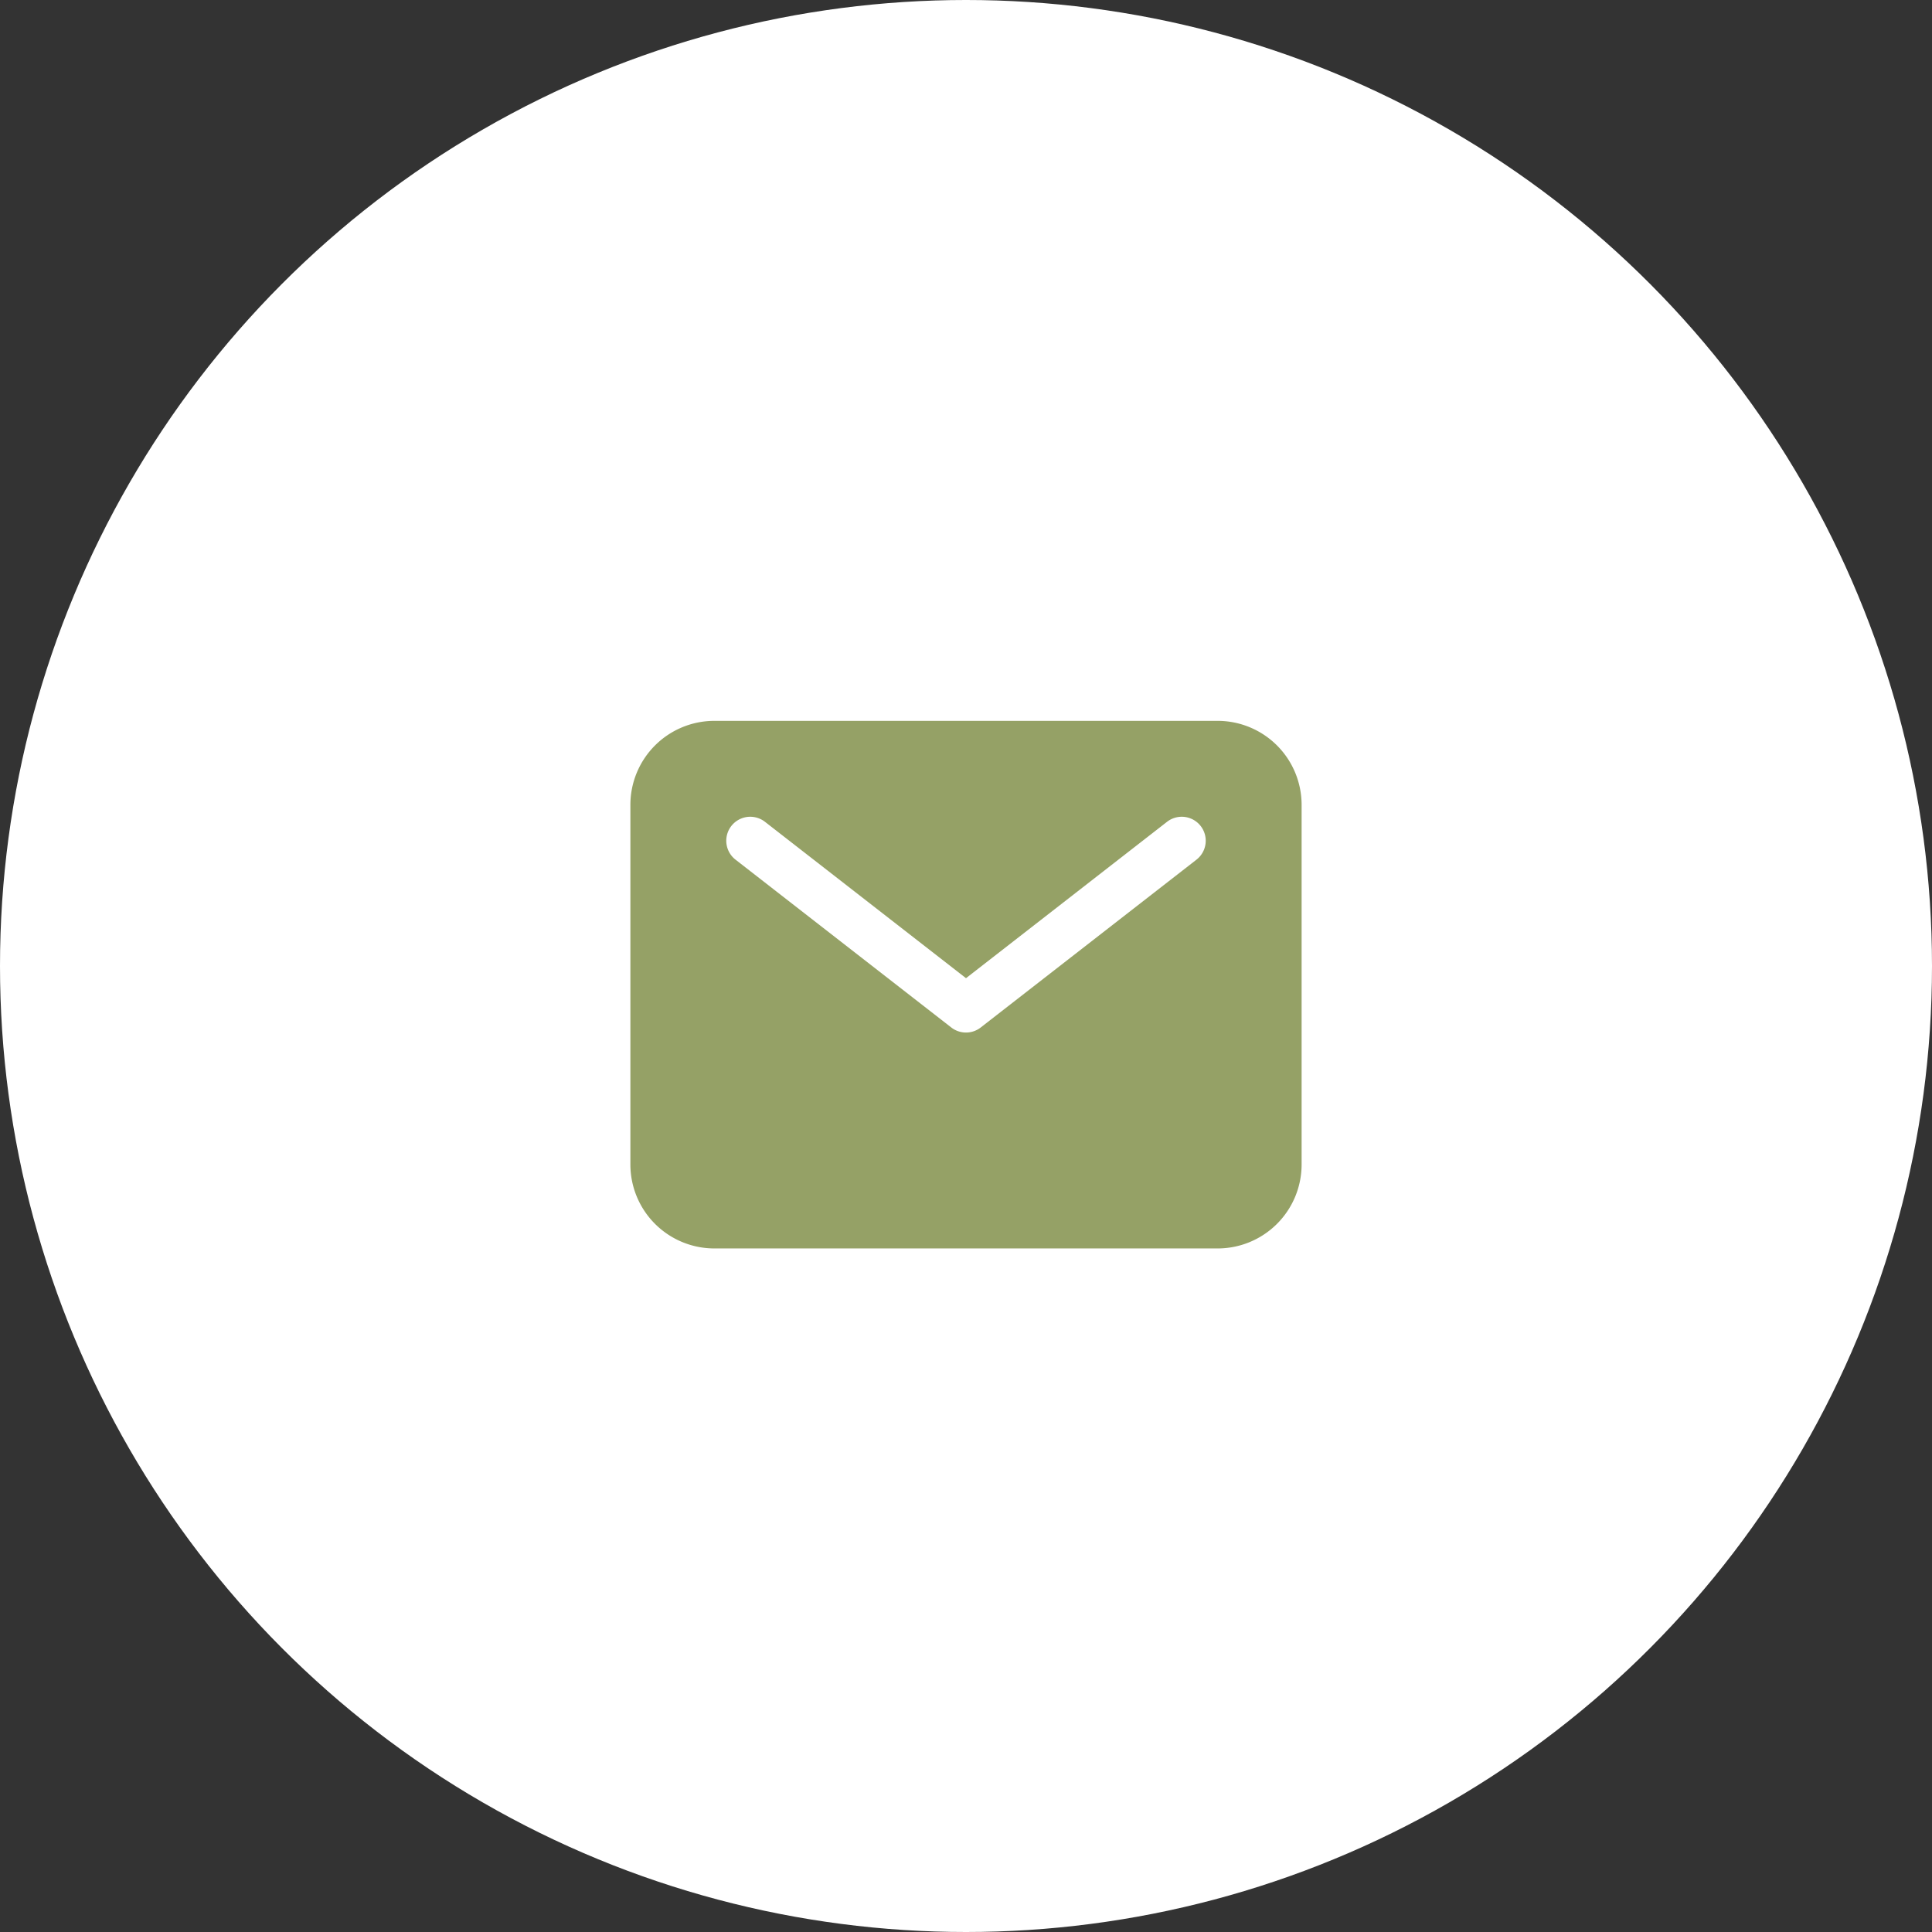
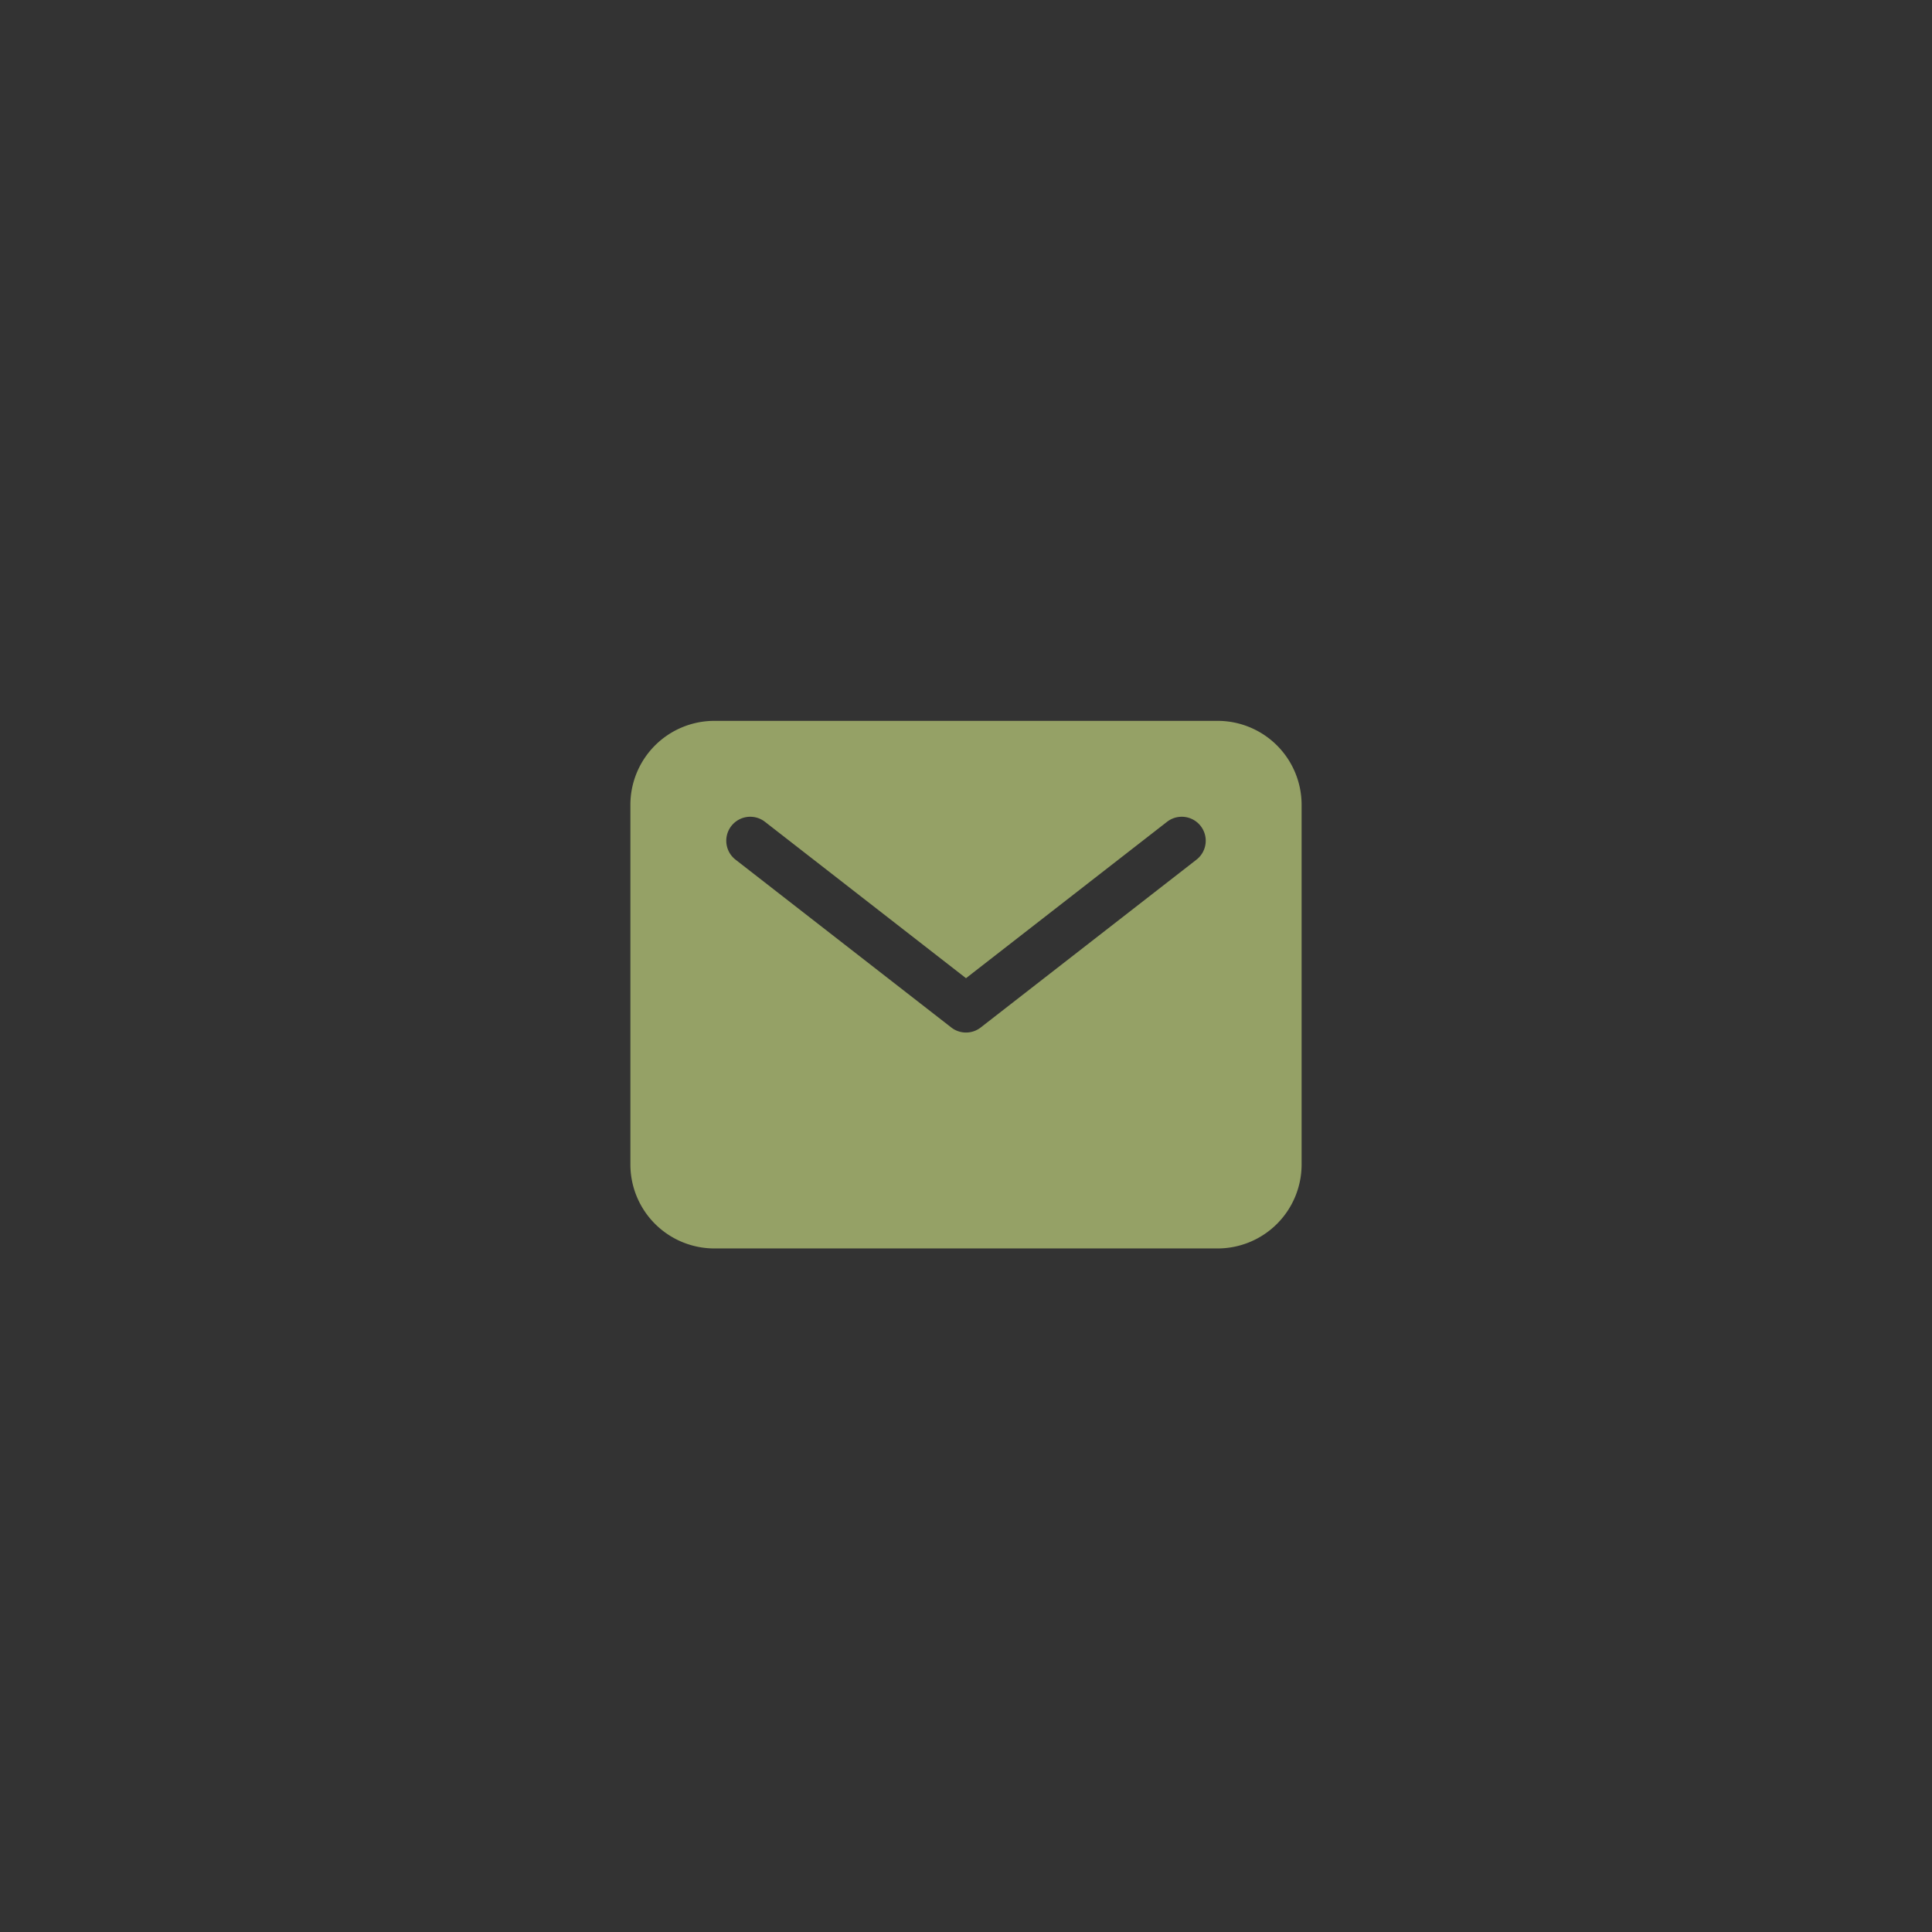
<svg xmlns="http://www.w3.org/2000/svg" width="52" height="52" viewBox="0 0 52 52">
  <rect x="0" y="0" width="52" height="52" fill="#333333" stroke="none" />
  <g id="Groupe_117" data-name="Groupe 117" transform="translate(-278 -3653)">
-     <circle id="Ellipse_3" data-name="Ellipse 3" cx="26" cy="26" r="26" transform="translate(278 3653)" fill="#fff" />
    <g id="mail" transform="translate(291.967 3664.902)">
      <path id="Tracé_6" data-name="Tracé 6" d="M18.808,7.5H5.258A2.261,2.261,0,0,0,3,9.758v9.679A2.261,2.261,0,0,0,5.258,21.7h13.55a2.261,2.261,0,0,0,2.258-2.258V9.758A2.261,2.261,0,0,0,18.808,7.5Zm-.572,3.736-5.807,4.517a.645.645,0,0,1-.792,0L5.83,11.236a.645.645,0,1,1,.792-1.019l5.411,4.209,5.411-4.209a.645.645,0,1,1,.792,1.019Z" fill="#95a166" />
    </g>
  </g>
</svg>